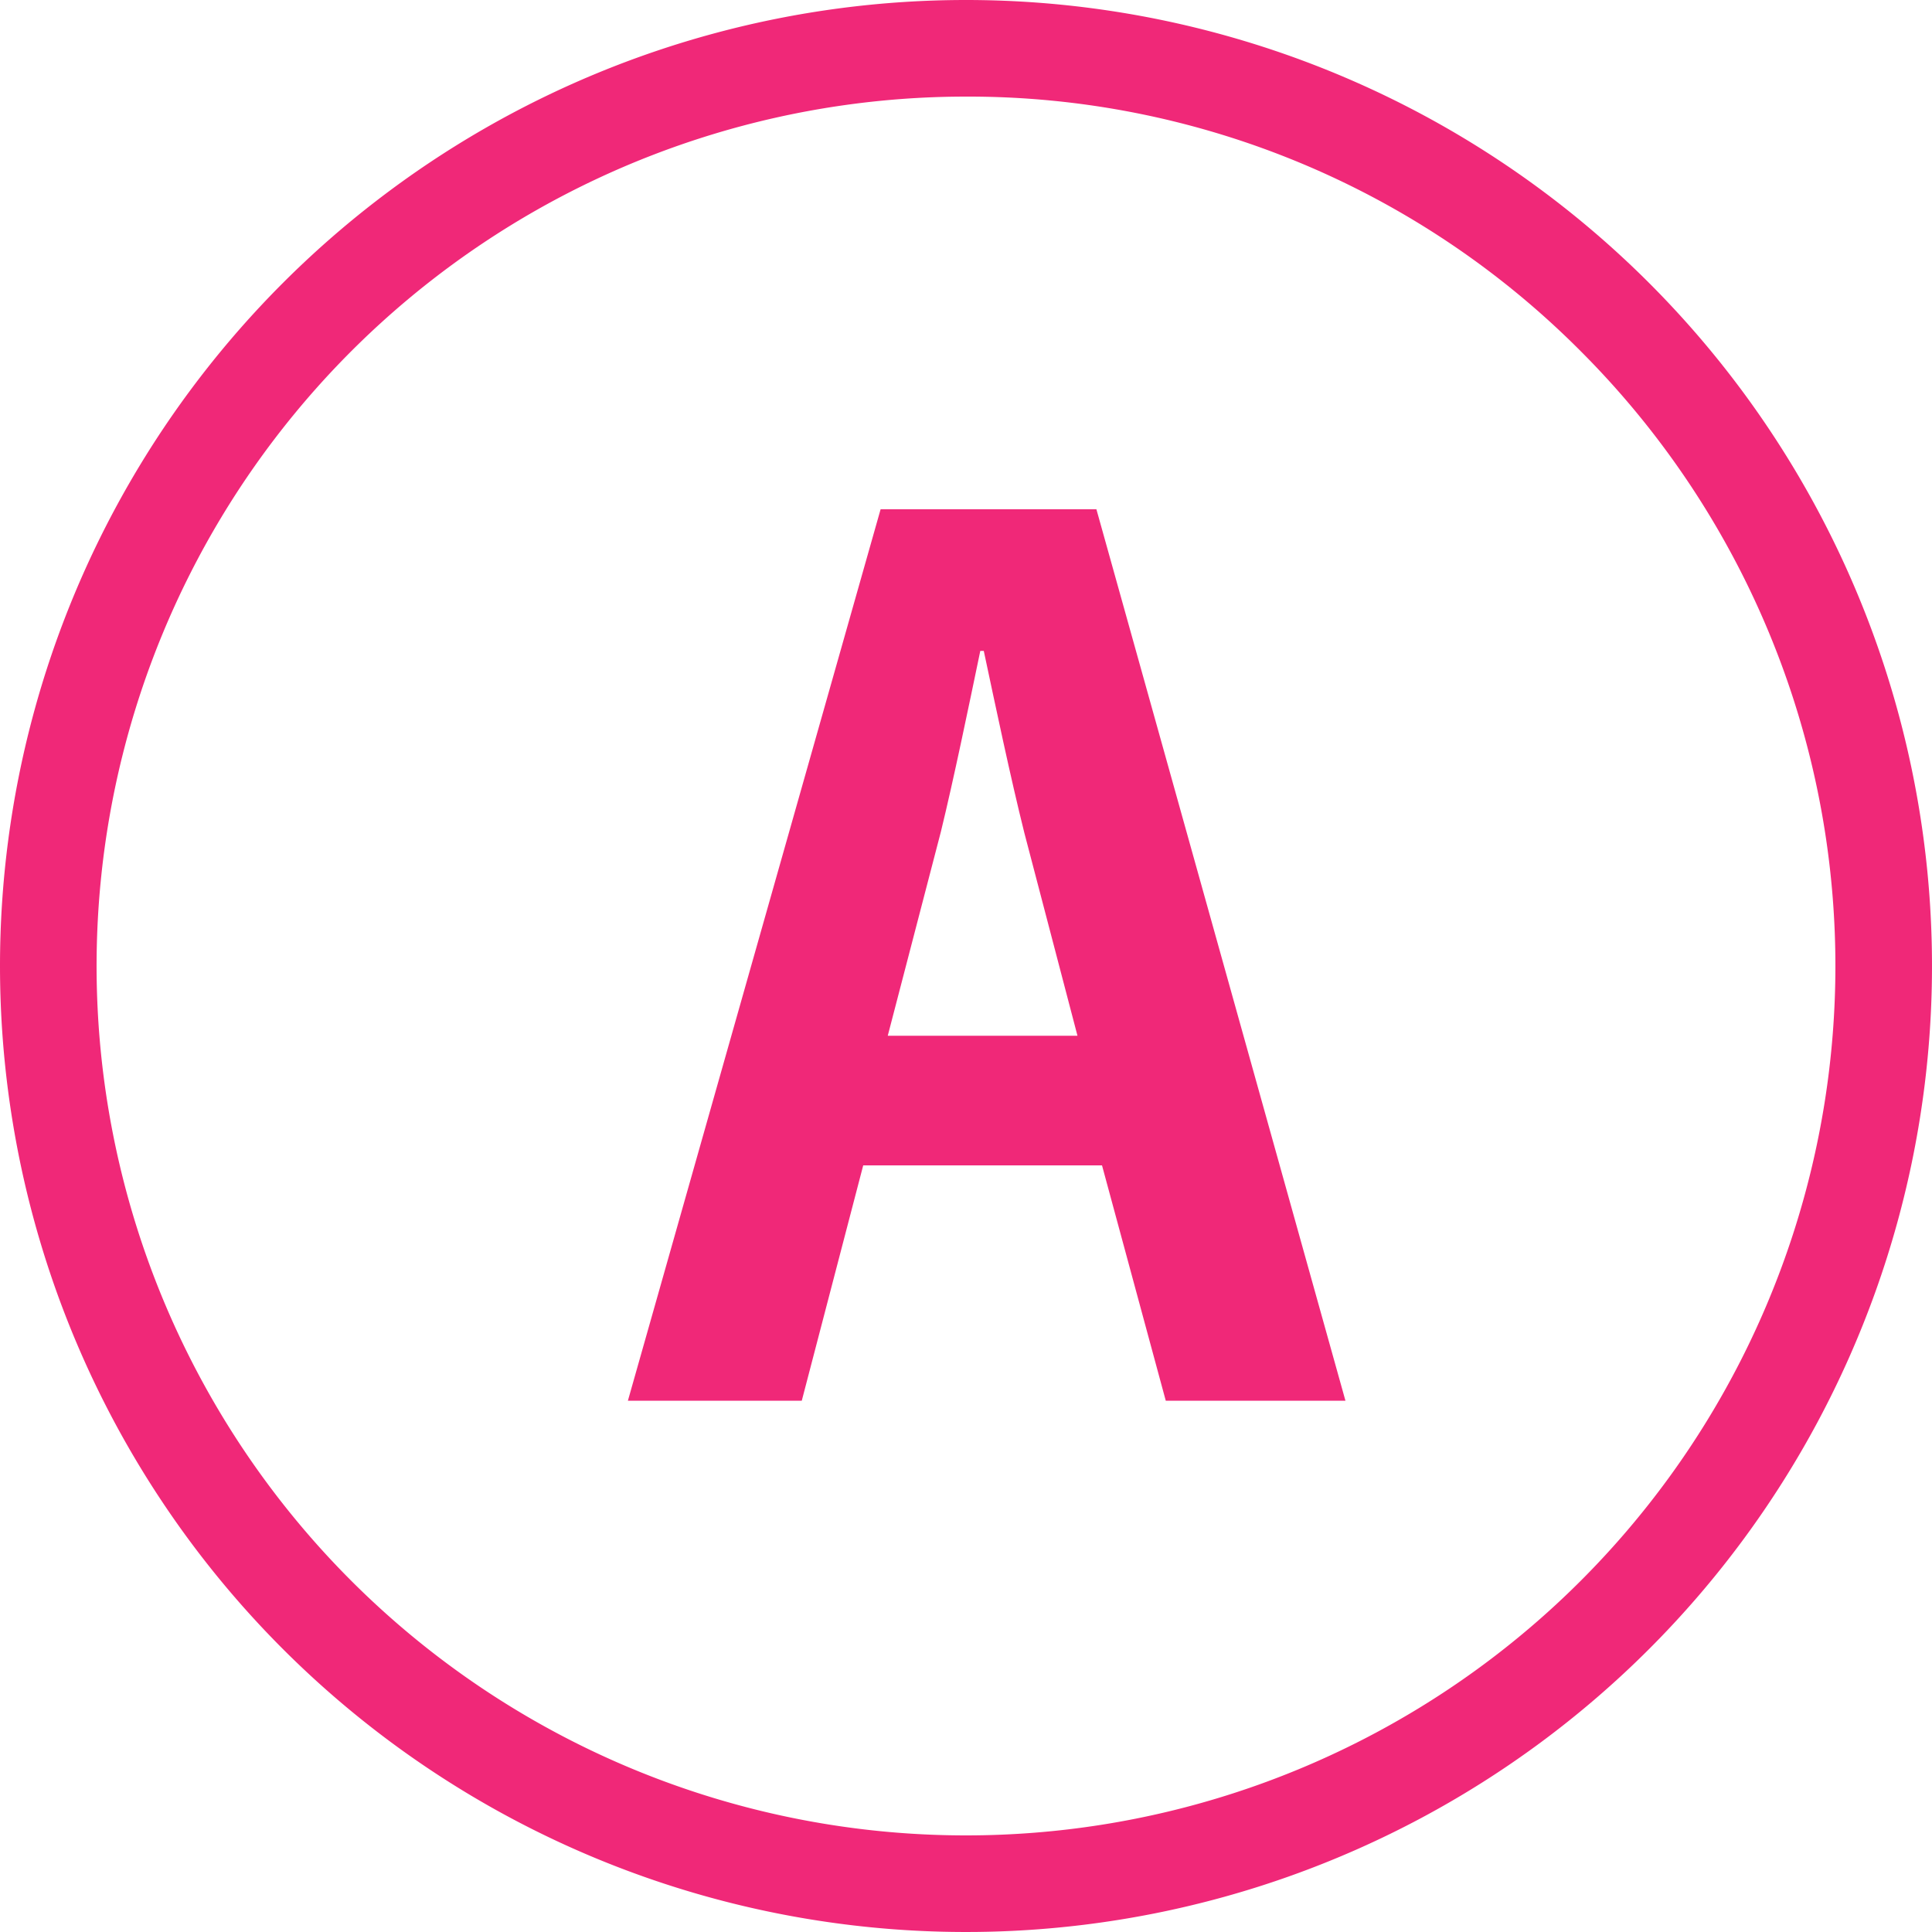
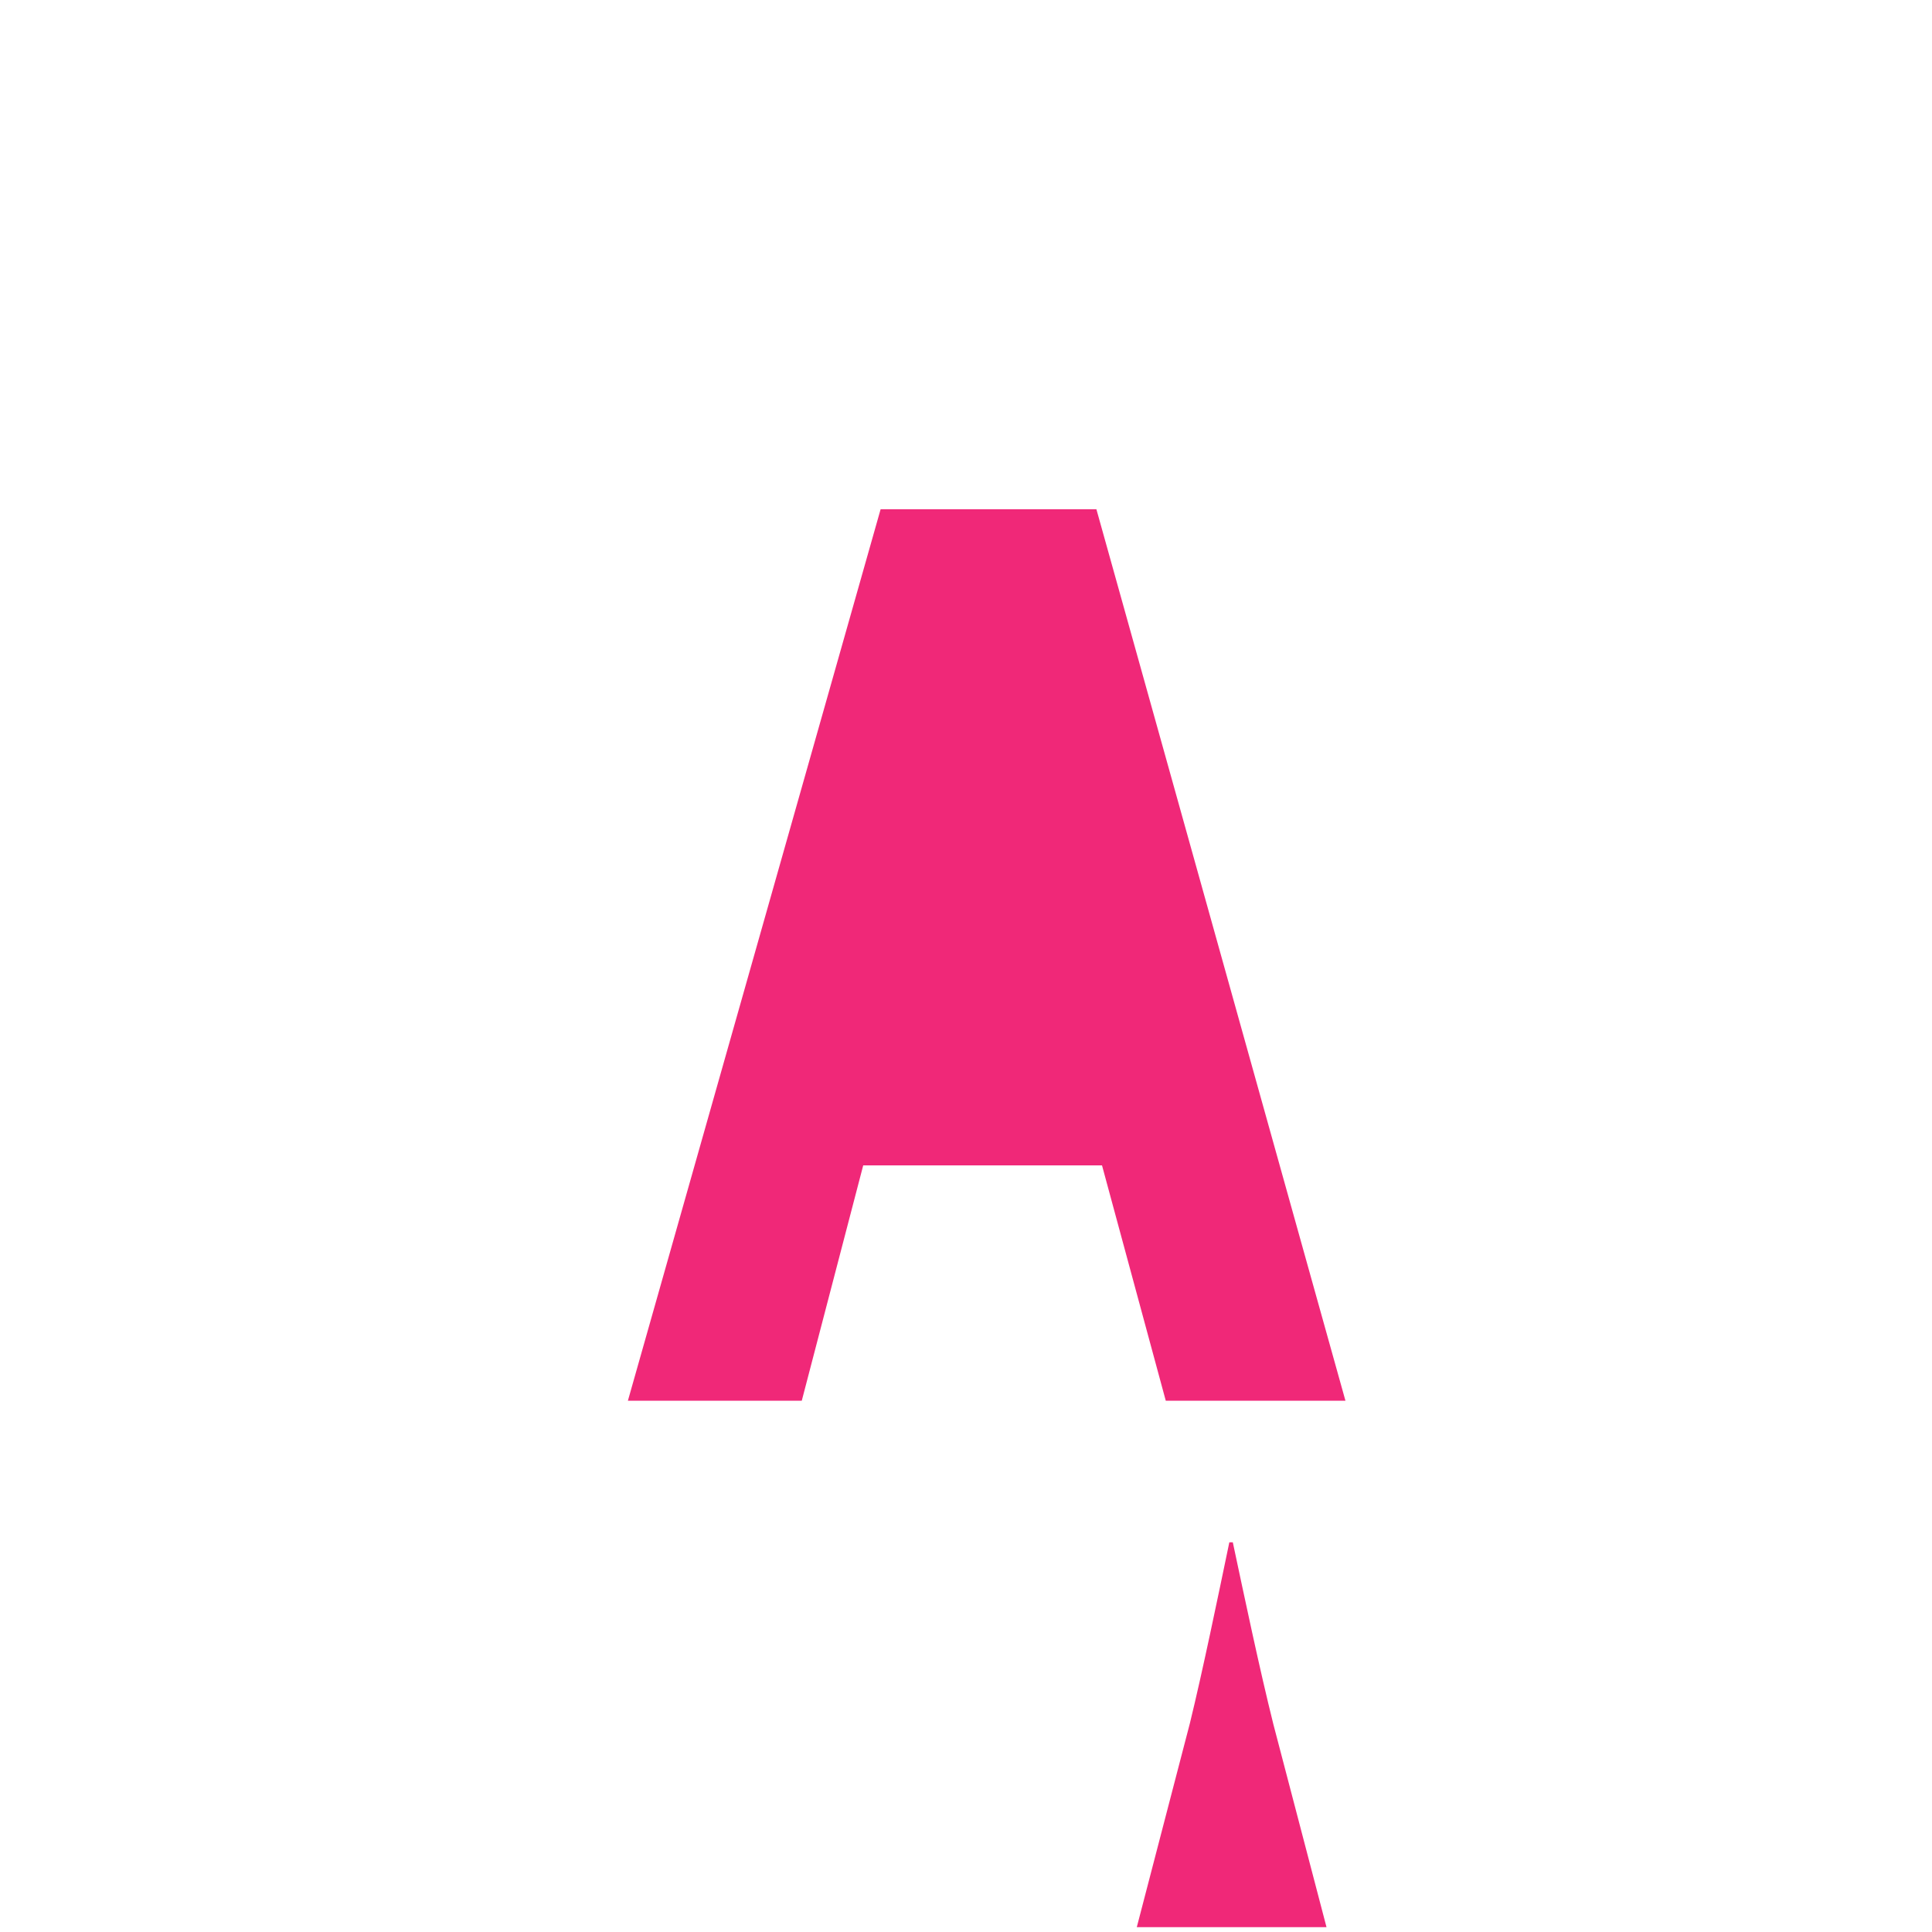
<svg xmlns="http://www.w3.org/2000/svg" width="40" height="40" viewBox="0 0 40 40">
  <g id="グループ_8344" data-name="グループ 8344" transform="translate(-360 -2062.5)">
-     <path id="楕円形_38" data-name="楕円形 38" d="M20,2A18,18,0,0,0,7.272,32.728,18,18,0,1,0,32.728,7.272,17.882,17.882,0,0,0,20,2m0-2A20,20,0,1,1,0,20,20,20,0,0,1,20,0Z" transform="translate(360 2062.5)" fill="#f02878" />
-     <path id="パス_9257" data-name="パス 9257" d="M2.2-18.456H-2.268L-7.5,0h3.6l1.272-4.872H2.316L3.636,0h3.72Zm-4.32,10.9,1.1-4.224c.264-1.08.576-2.592.816-3.744h.072c.24,1.128.552,2.616.84,3.768l1.1,4.2Z" transform="translate(380.5 2091.5)" fill="#f02878" />
+     <path id="パス_9257" data-name="パス 9257" d="M2.2-18.456H-2.268L-7.5,0h3.6l1.272-4.872H2.316L3.636,0h3.72m-4.32,10.9,1.1-4.224c.264-1.08.576-2.592.816-3.744h.072c.24,1.128.552,2.616.84,3.768l1.1,4.2Z" transform="translate(380.5 2091.5)" fill="#f02878" />
  </g>
</svg>